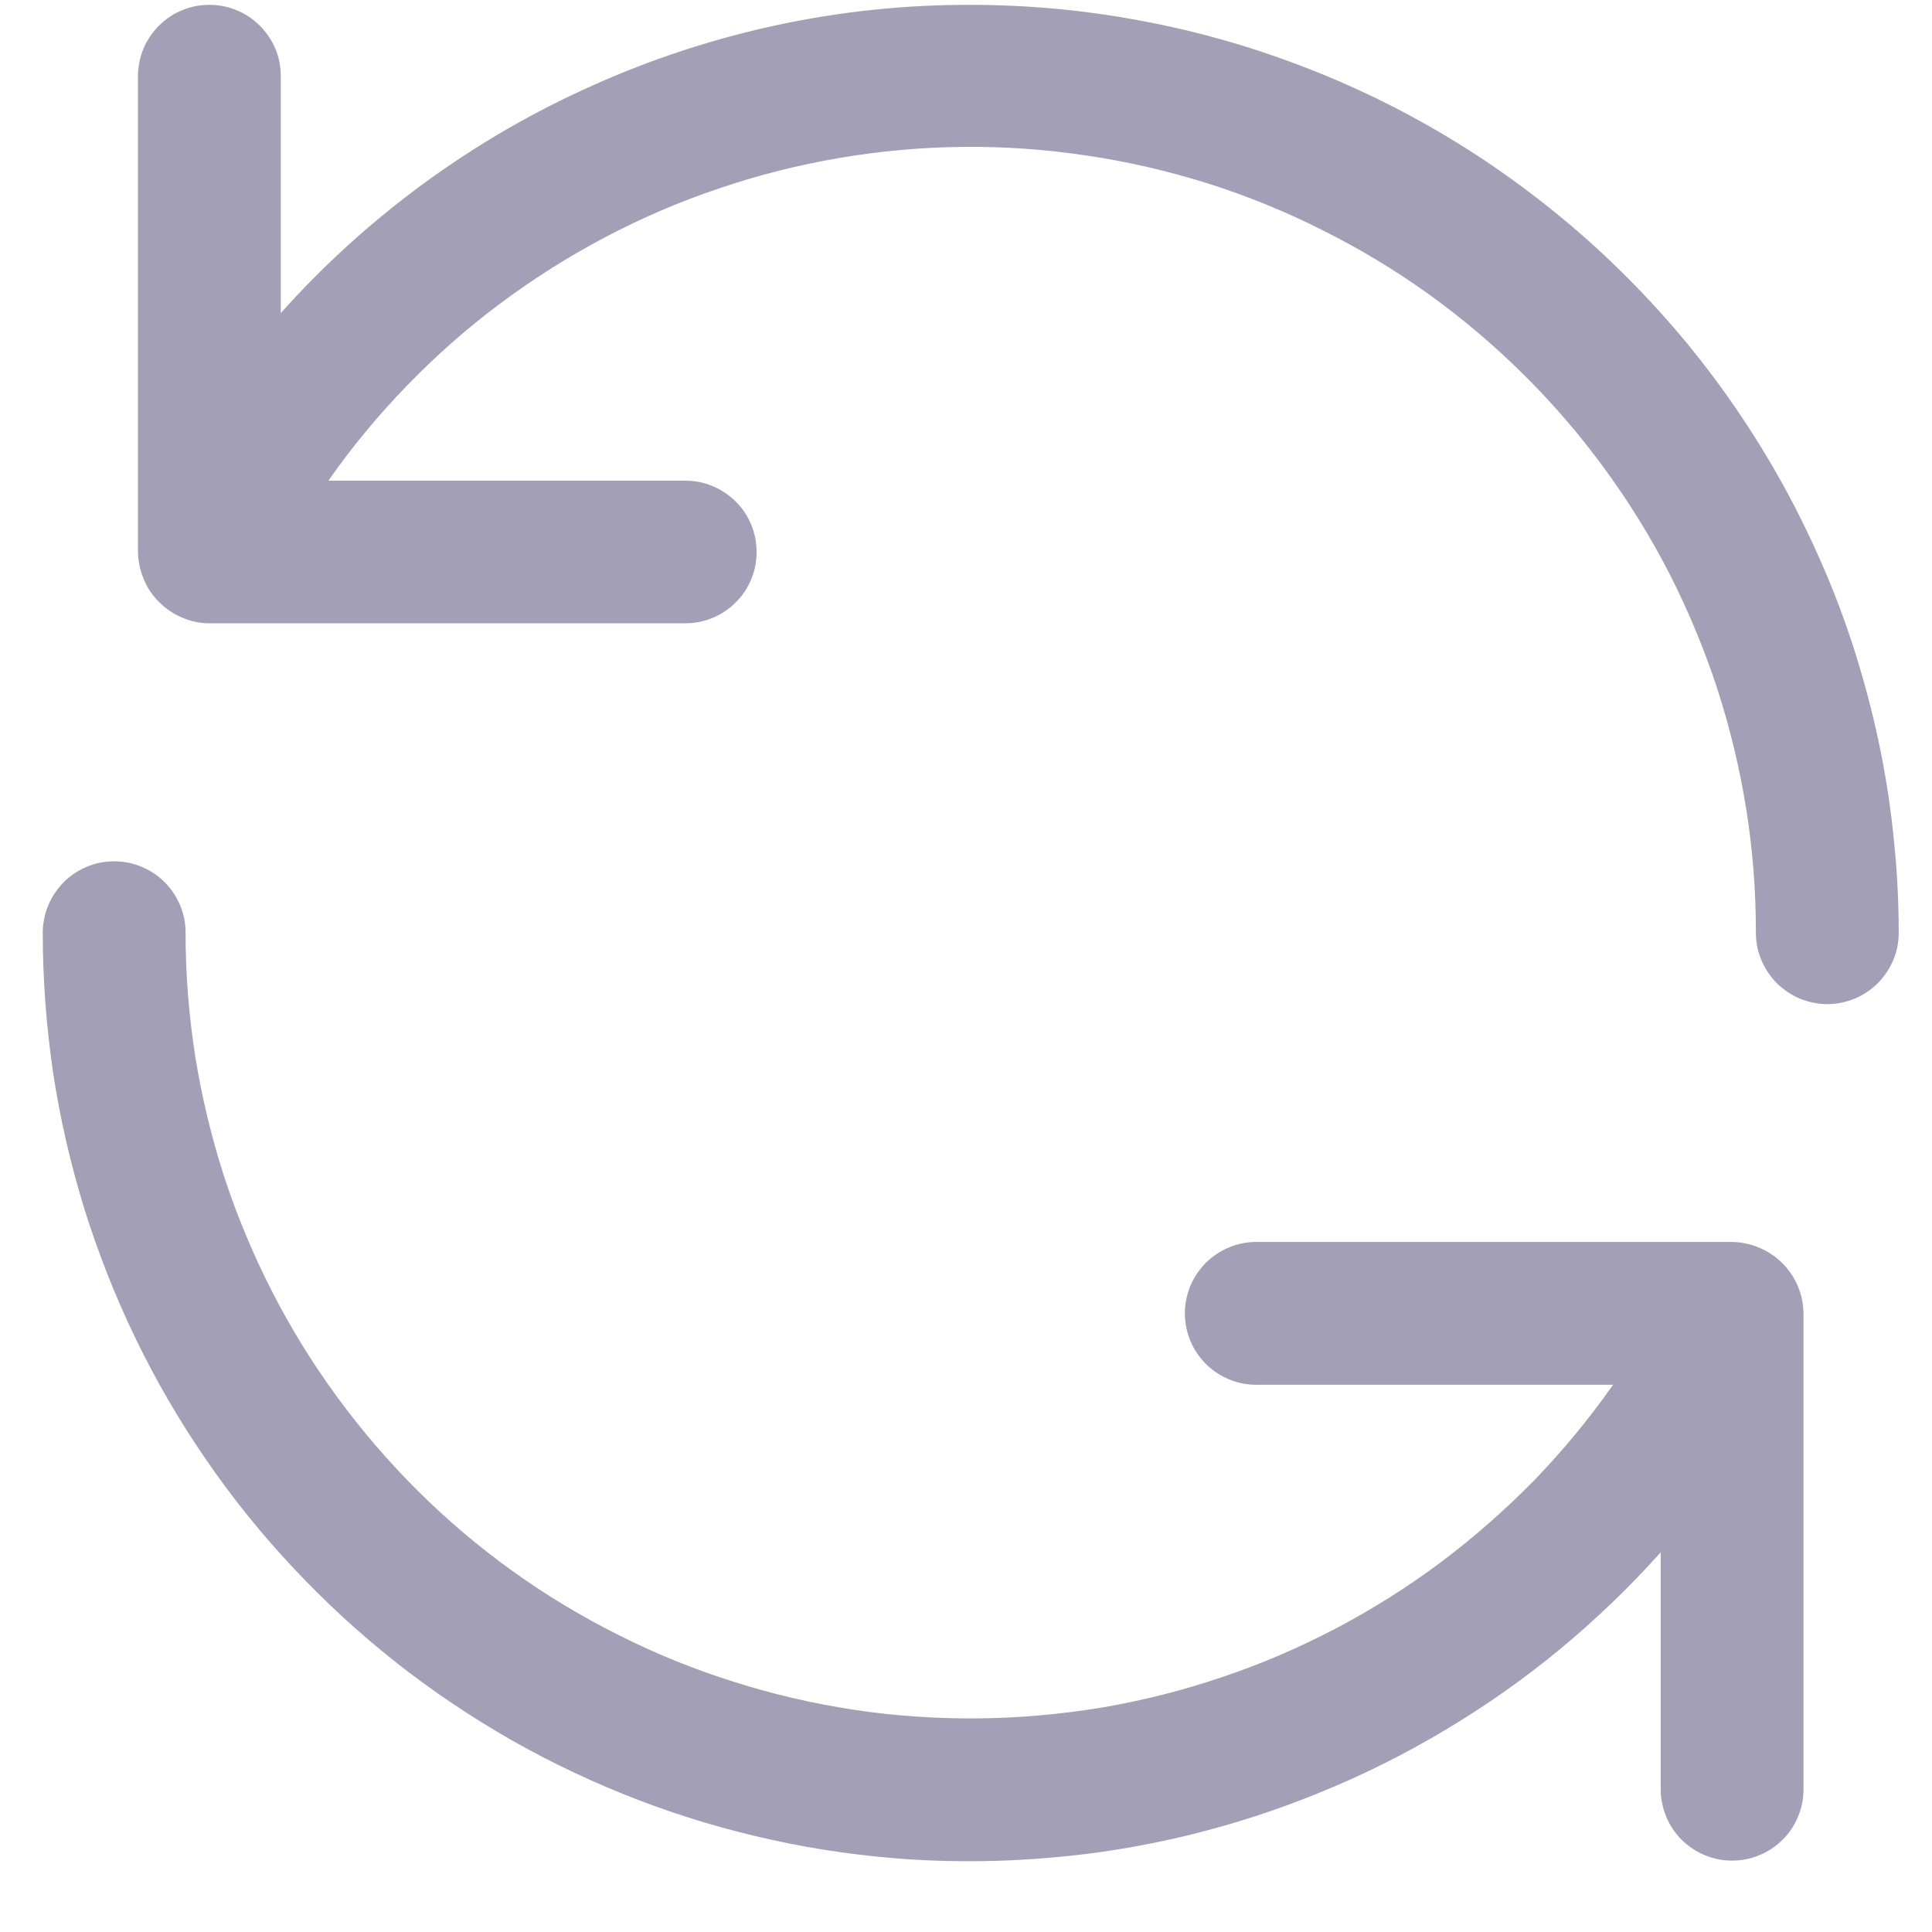
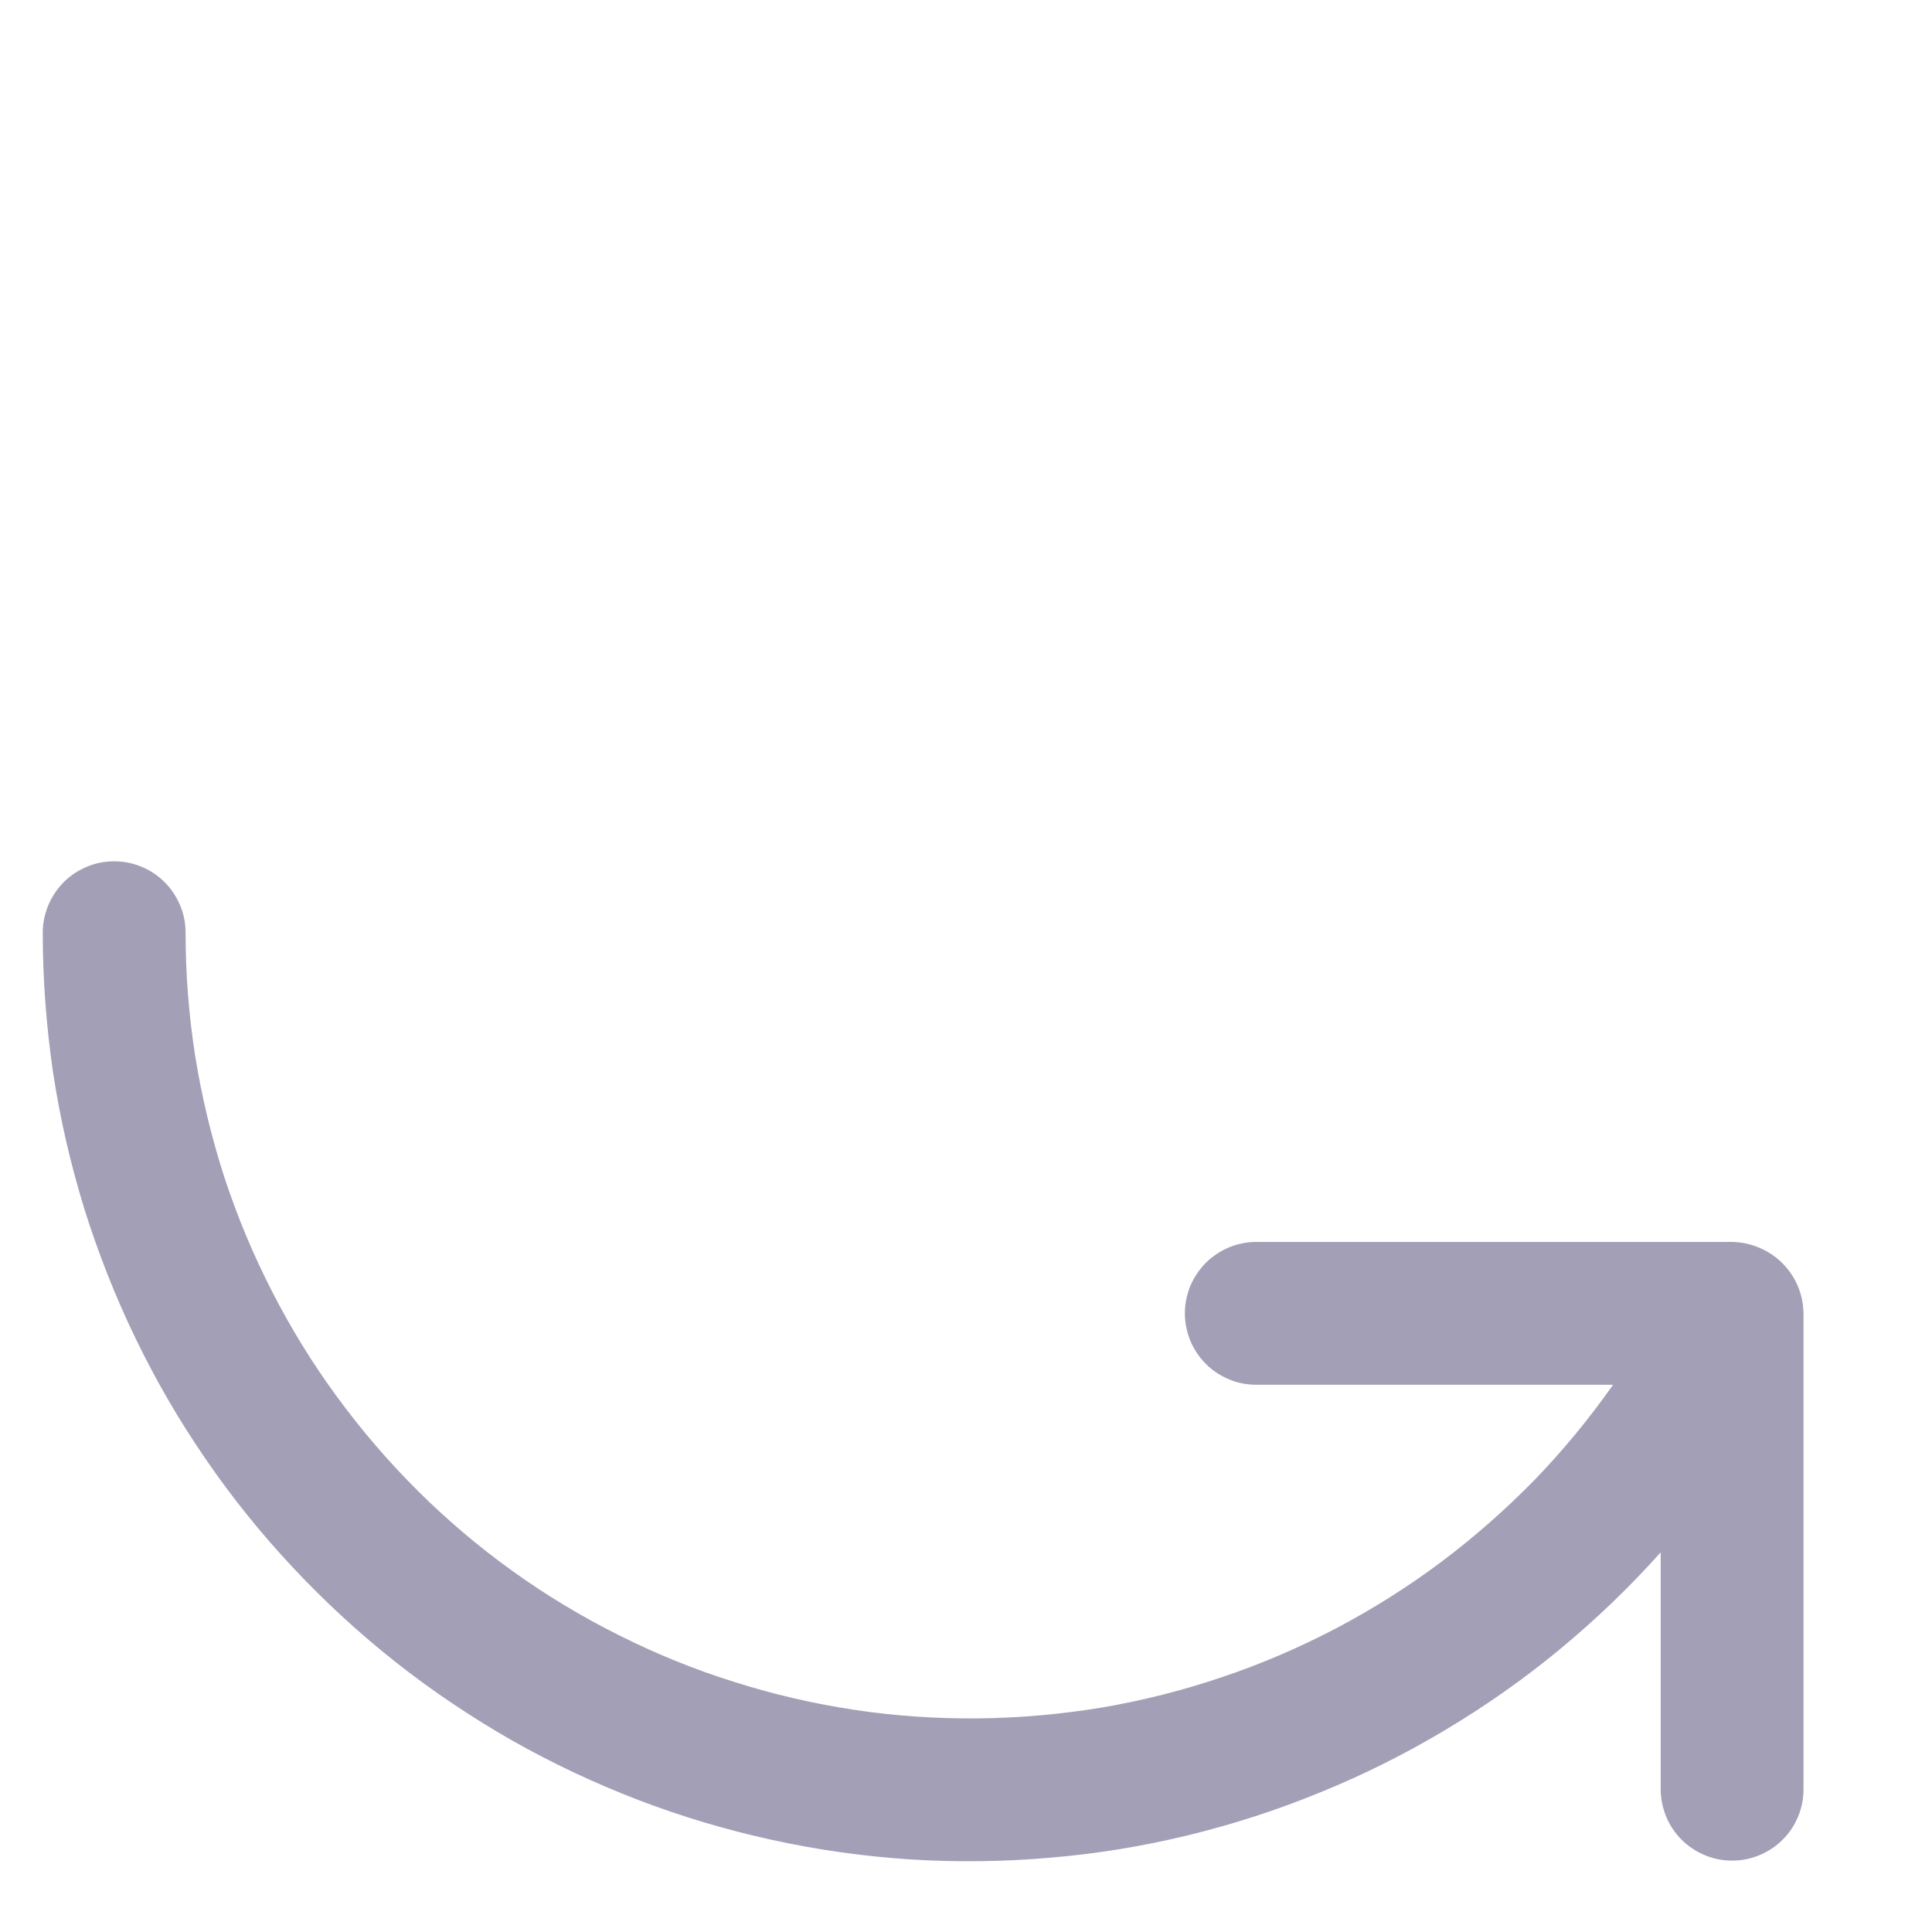
<svg xmlns="http://www.w3.org/2000/svg" width="52" zoomAndPan="magnify" viewBox="0 0 39 39" height="52" preserveAspectRatio="xMidYMid meet" version="1.0">
-   <path fill="#a39fb6" d="M 19.598 0.098 C 18.281 0.094 16.98 0.23 15.695 0.504 C 14.41 0.781 13.168 1.184 11.969 1.723 C 10.766 2.258 9.637 2.914 8.574 3.688 C 7.512 4.465 6.543 5.34 5.668 6.32 L 5.668 1.535 C 5.668 1.348 5.633 1.16 5.559 0.984 C 5.484 0.809 5.379 0.652 5.246 0.52 C 5.109 0.383 4.953 0.277 4.777 0.207 C 4.602 0.133 4.418 0.098 4.227 0.098 C 4.035 0.098 3.852 0.133 3.676 0.207 C 3.5 0.277 3.344 0.383 3.207 0.52 C 3.074 0.652 2.969 0.809 2.895 0.984 C 2.824 1.16 2.785 1.348 2.785 1.535 L 2.785 11.145 C 2.789 11.332 2.828 11.516 2.902 11.691 C 2.973 11.867 3.078 12.023 3.215 12.156 C 3.348 12.289 3.504 12.395 3.68 12.469 C 3.852 12.543 4.035 12.582 4.227 12.582 L 13.832 12.582 C 14.023 12.582 14.207 12.547 14.383 12.473 C 14.559 12.402 14.715 12.297 14.852 12.16 C 14.988 12.027 15.09 11.871 15.164 11.695 C 15.238 11.52 15.273 11.332 15.273 11.145 C 15.273 10.953 15.238 10.77 15.164 10.59 C 15.09 10.414 14.988 10.258 14.852 10.125 C 14.715 9.988 14.559 9.887 14.383 9.812 C 14.207 9.738 14.023 9.703 13.832 9.703 L 6.629 9.703 C 7.109 9.016 7.641 8.375 8.227 7.773 C 8.809 7.172 9.434 6.621 10.105 6.121 C 10.777 5.621 11.48 5.176 12.223 4.785 C 12.965 4.395 13.73 4.066 14.523 3.801 C 15.316 3.531 16.125 3.328 16.949 3.188 C 17.777 3.047 18.609 2.973 19.445 2.965 C 20.281 2.957 21.113 3.016 21.941 3.141 C 22.77 3.262 23.582 3.453 24.383 3.703 C 25.18 3.957 25.953 4.27 26.699 4.648 C 27.449 5.023 28.164 5.453 28.844 5.941 C 29.523 6.43 30.16 6.969 30.754 7.559 C 31.348 8.148 31.895 8.781 32.387 9.457 C 32.883 10.133 33.32 10.84 33.703 11.586 C 34.082 12.332 34.402 13.102 34.664 13.898 C 34.922 14.695 35.117 15.504 35.25 16.332 C 35.383 17.16 35.445 17.992 35.445 18.828 C 35.445 19.02 35.48 19.203 35.555 19.379 C 35.629 19.555 35.734 19.711 35.867 19.848 C 36.004 19.98 36.16 20.086 36.336 20.16 C 36.512 20.23 36.695 20.27 36.887 20.27 C 37.078 20.27 37.262 20.23 37.438 20.16 C 37.613 20.086 37.77 19.98 37.906 19.848 C 38.039 19.711 38.145 19.555 38.219 19.379 C 38.293 19.203 38.328 19.02 38.328 18.828 C 38.328 18.215 38.297 17.602 38.234 16.992 C 38.176 16.383 38.086 15.777 37.965 15.176 C 37.844 14.574 37.695 13.98 37.516 13.391 C 37.34 12.805 37.133 12.23 36.898 11.664 C 36.66 11.098 36.398 10.543 36.109 10 C 35.82 9.461 35.504 8.934 35.164 8.426 C 34.824 7.914 34.457 7.422 34.07 6.949 C 33.68 6.477 33.27 6.023 32.836 5.59 C 32.402 5.156 31.949 4.742 31.473 4.355 C 31 3.965 30.508 3.602 30 3.258 C 29.488 2.918 28.965 2.602 28.422 2.312 C 27.883 2.023 27.328 1.762 26.762 1.527 C 26.195 1.293 25.617 1.086 25.031 0.906 C 24.445 0.73 23.852 0.578 23.25 0.461 C 22.648 0.34 22.043 0.25 21.43 0.188 C 20.82 0.129 20.211 0.098 19.598 0.098 Z M 19.598 0.098 " fill-opacity="1" fill-rule="nonzero" />
  <path fill="#a39fb6" d="M 34.965 25.07 L 25.359 25.07 C 25.168 25.07 24.984 25.109 24.809 25.18 C 24.633 25.254 24.477 25.359 24.34 25.492 C 24.207 25.629 24.102 25.785 24.027 25.961 C 23.957 26.137 23.918 26.32 23.918 26.512 C 23.918 26.703 23.957 26.887 24.027 27.062 C 24.102 27.242 24.207 27.395 24.34 27.531 C 24.477 27.668 24.633 27.77 24.809 27.844 C 24.984 27.918 25.168 27.953 25.359 27.953 L 32.562 27.953 C 32.082 28.637 31.551 29.281 30.969 29.883 C 30.383 30.48 29.758 31.031 29.086 31.535 C 28.418 32.035 27.711 32.48 26.969 32.871 C 26.23 33.258 25.461 33.59 24.668 33.855 C 23.875 34.125 23.066 34.328 22.242 34.469 C 21.414 34.605 20.586 34.68 19.746 34.688 C 18.91 34.695 18.078 34.641 17.25 34.516 C 16.422 34.391 15.609 34.203 14.812 33.949 C 14.012 33.699 13.238 33.383 12.492 33.008 C 11.742 32.633 11.027 32.203 10.348 31.715 C 9.668 31.227 9.031 30.688 8.438 30.098 C 7.844 29.508 7.301 28.875 6.805 28.199 C 6.309 27.523 5.871 26.812 5.492 26.07 C 5.109 25.324 4.789 24.555 4.527 23.758 C 4.27 22.961 4.074 22.148 3.941 21.324 C 3.812 20.496 3.746 19.664 3.746 18.828 C 3.746 18.637 3.711 18.453 3.637 18.277 C 3.562 18.102 3.461 17.945 3.324 17.809 C 3.188 17.672 3.035 17.57 2.855 17.496 C 2.68 17.422 2.496 17.387 2.305 17.387 C 2.113 17.387 1.93 17.422 1.754 17.496 C 1.578 17.57 1.422 17.672 1.285 17.809 C 1.152 17.945 1.047 18.102 0.973 18.277 C 0.902 18.453 0.863 18.637 0.863 18.828 C 0.863 19.77 0.934 20.707 1.07 21.641 C 1.211 22.574 1.422 23.488 1.699 24.391 C 1.98 25.289 2.324 26.164 2.734 27.012 C 3.145 27.863 3.617 28.676 4.152 29.453 C 4.684 30.23 5.273 30.961 5.918 31.648 C 6.562 32.336 7.254 32.973 7.996 33.559 C 8.734 34.141 9.516 34.664 10.336 35.133 C 11.156 35.598 12.004 35.996 12.887 36.336 C 13.766 36.672 14.668 36.941 15.586 37.141 C 16.508 37.344 17.438 37.473 18.379 37.535 C 19.32 37.594 20.262 37.582 21.199 37.5 C 22.141 37.422 23.066 37.27 23.984 37.047 C 24.898 36.824 25.793 36.535 26.664 36.176 C 27.539 35.82 28.379 35.398 29.188 34.914 C 29.996 34.43 30.766 33.891 31.492 33.289 C 32.219 32.688 32.895 32.039 33.523 31.336 L 33.523 36.117 C 33.523 36.309 33.562 36.492 33.633 36.668 C 33.707 36.848 33.812 37.004 33.945 37.137 C 34.082 37.273 34.238 37.375 34.414 37.449 C 34.59 37.523 34.773 37.559 34.965 37.559 C 35.156 37.559 35.34 37.523 35.516 37.449 C 35.695 37.375 35.848 37.273 35.984 37.137 C 36.121 37.004 36.223 36.848 36.297 36.668 C 36.371 36.492 36.406 36.309 36.406 36.117 L 36.406 26.512 C 36.402 26.32 36.367 26.141 36.293 25.965 C 36.219 25.789 36.113 25.633 35.98 25.5 C 35.844 25.363 35.688 25.262 35.516 25.188 C 35.34 25.113 35.156 25.074 34.965 25.07 Z M 34.965 25.07 " fill-opacity="1" fill-rule="nonzero" />
</svg>